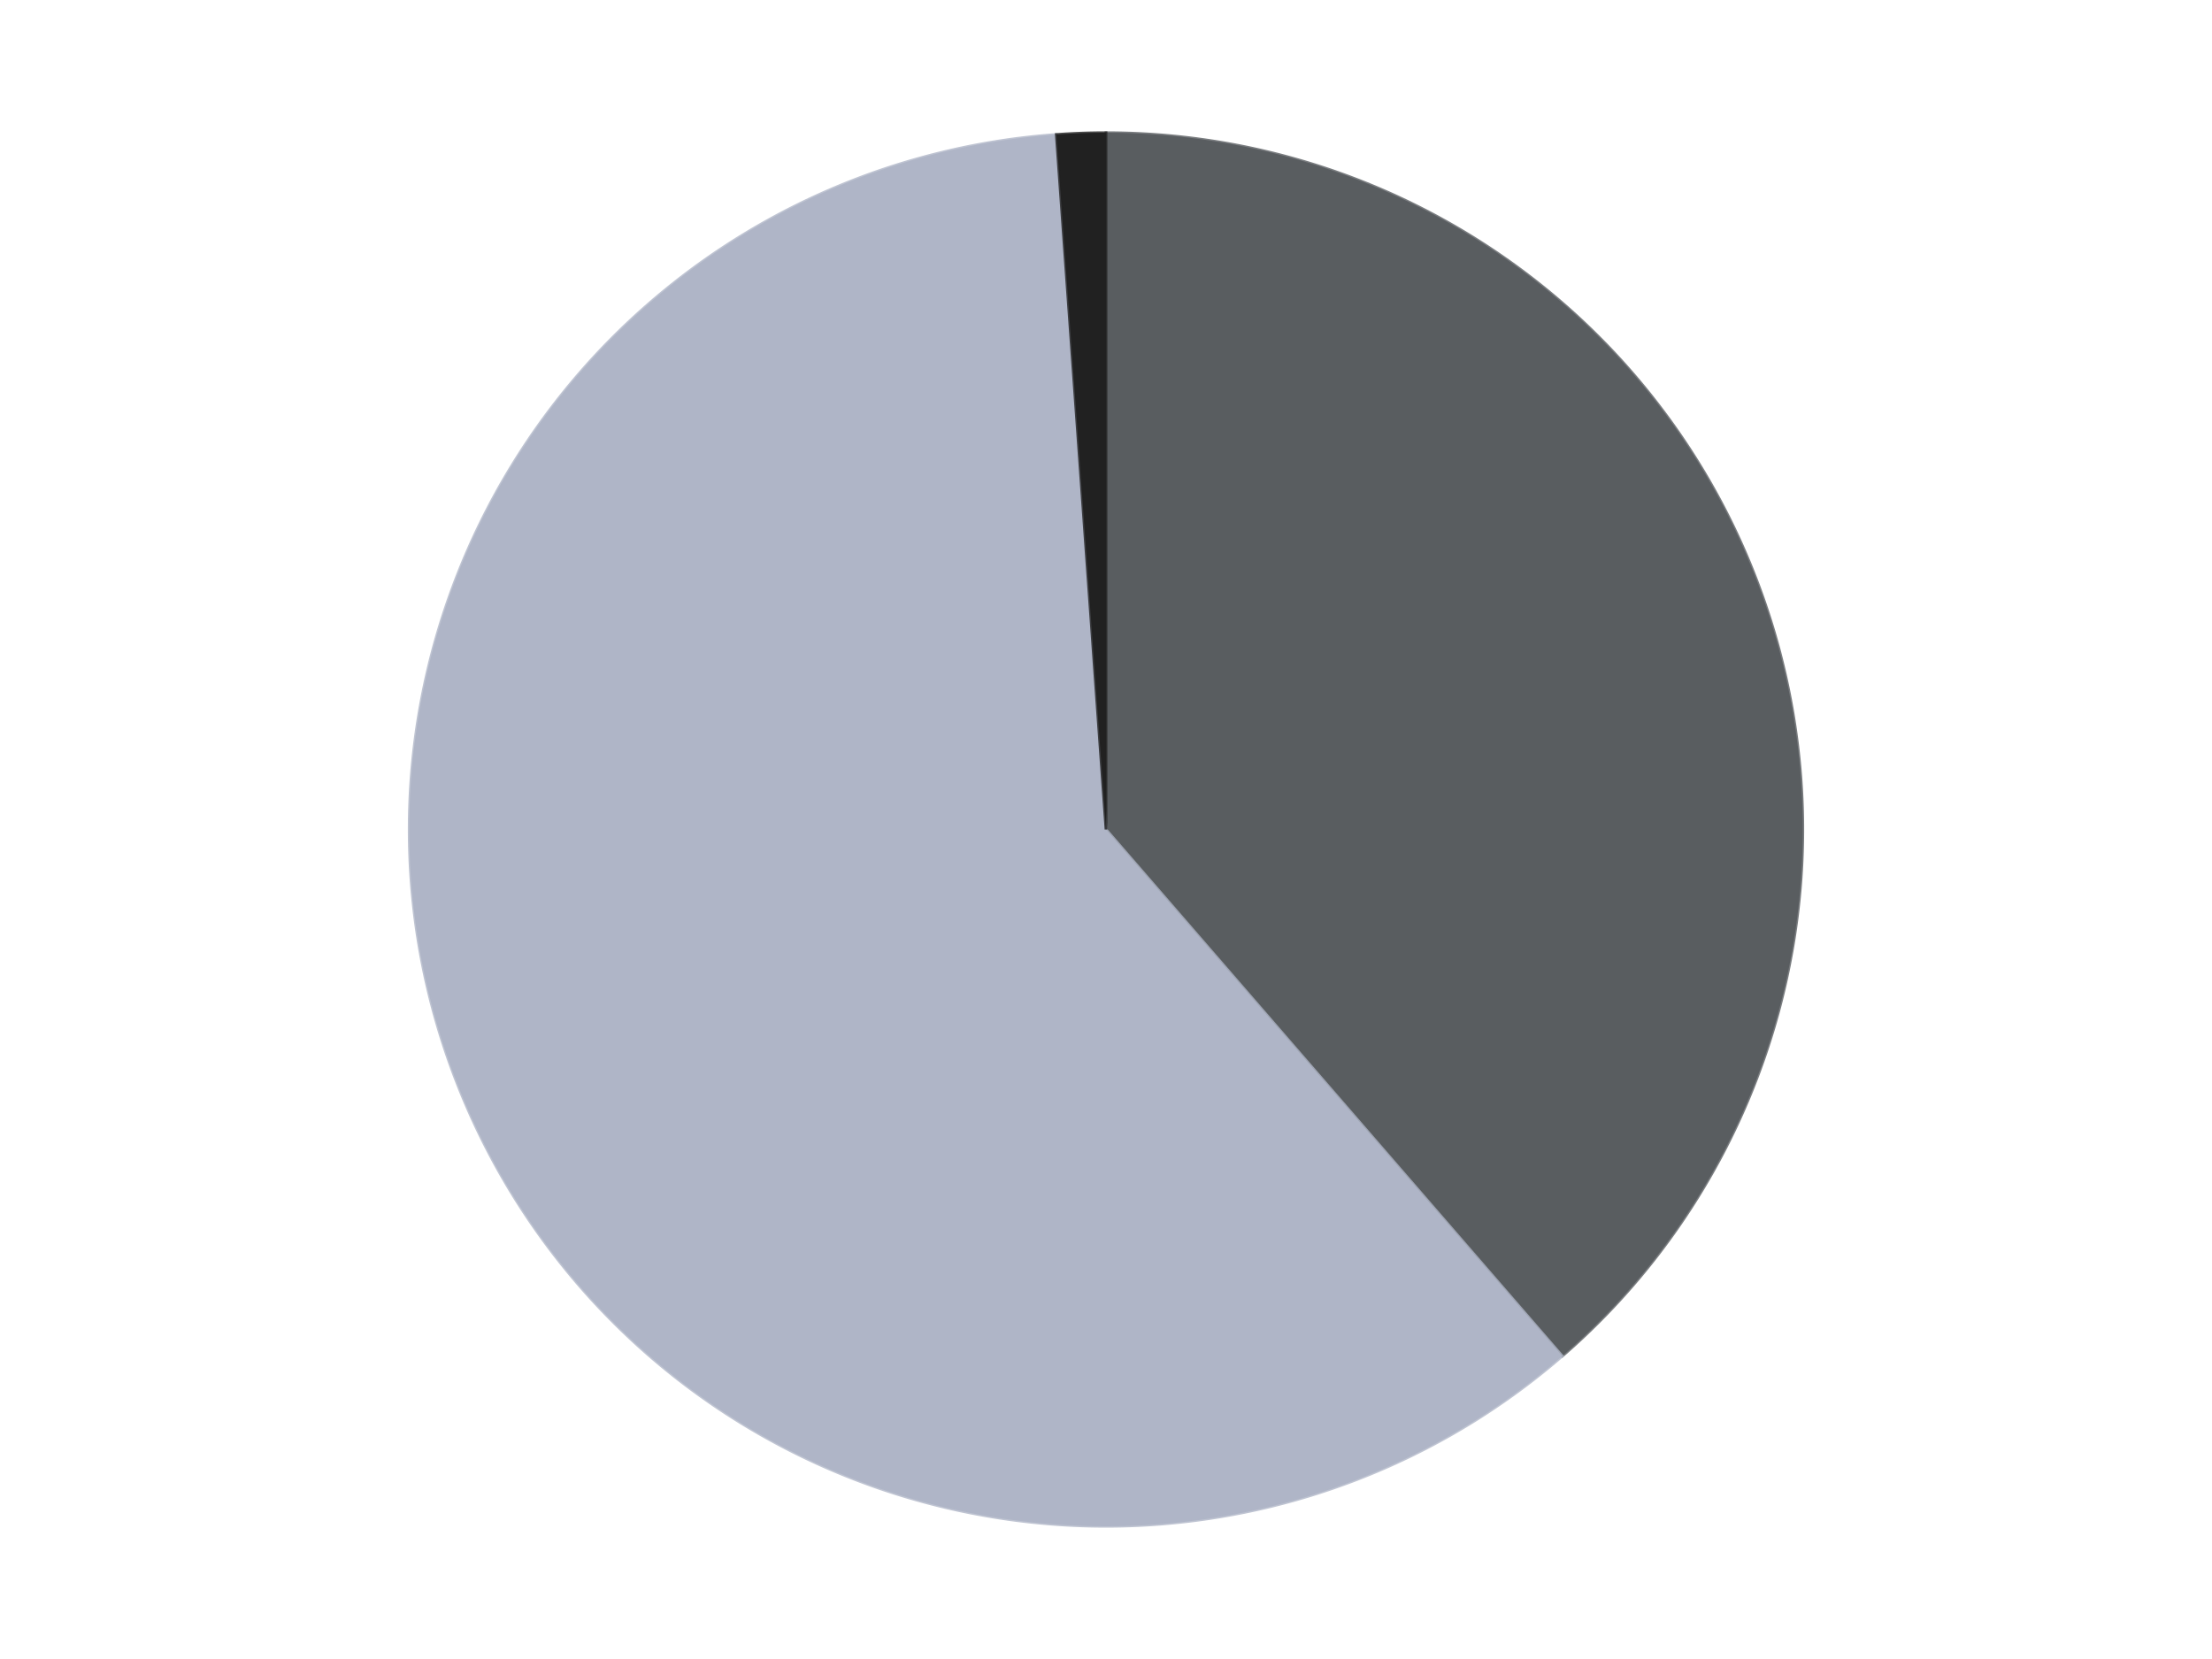
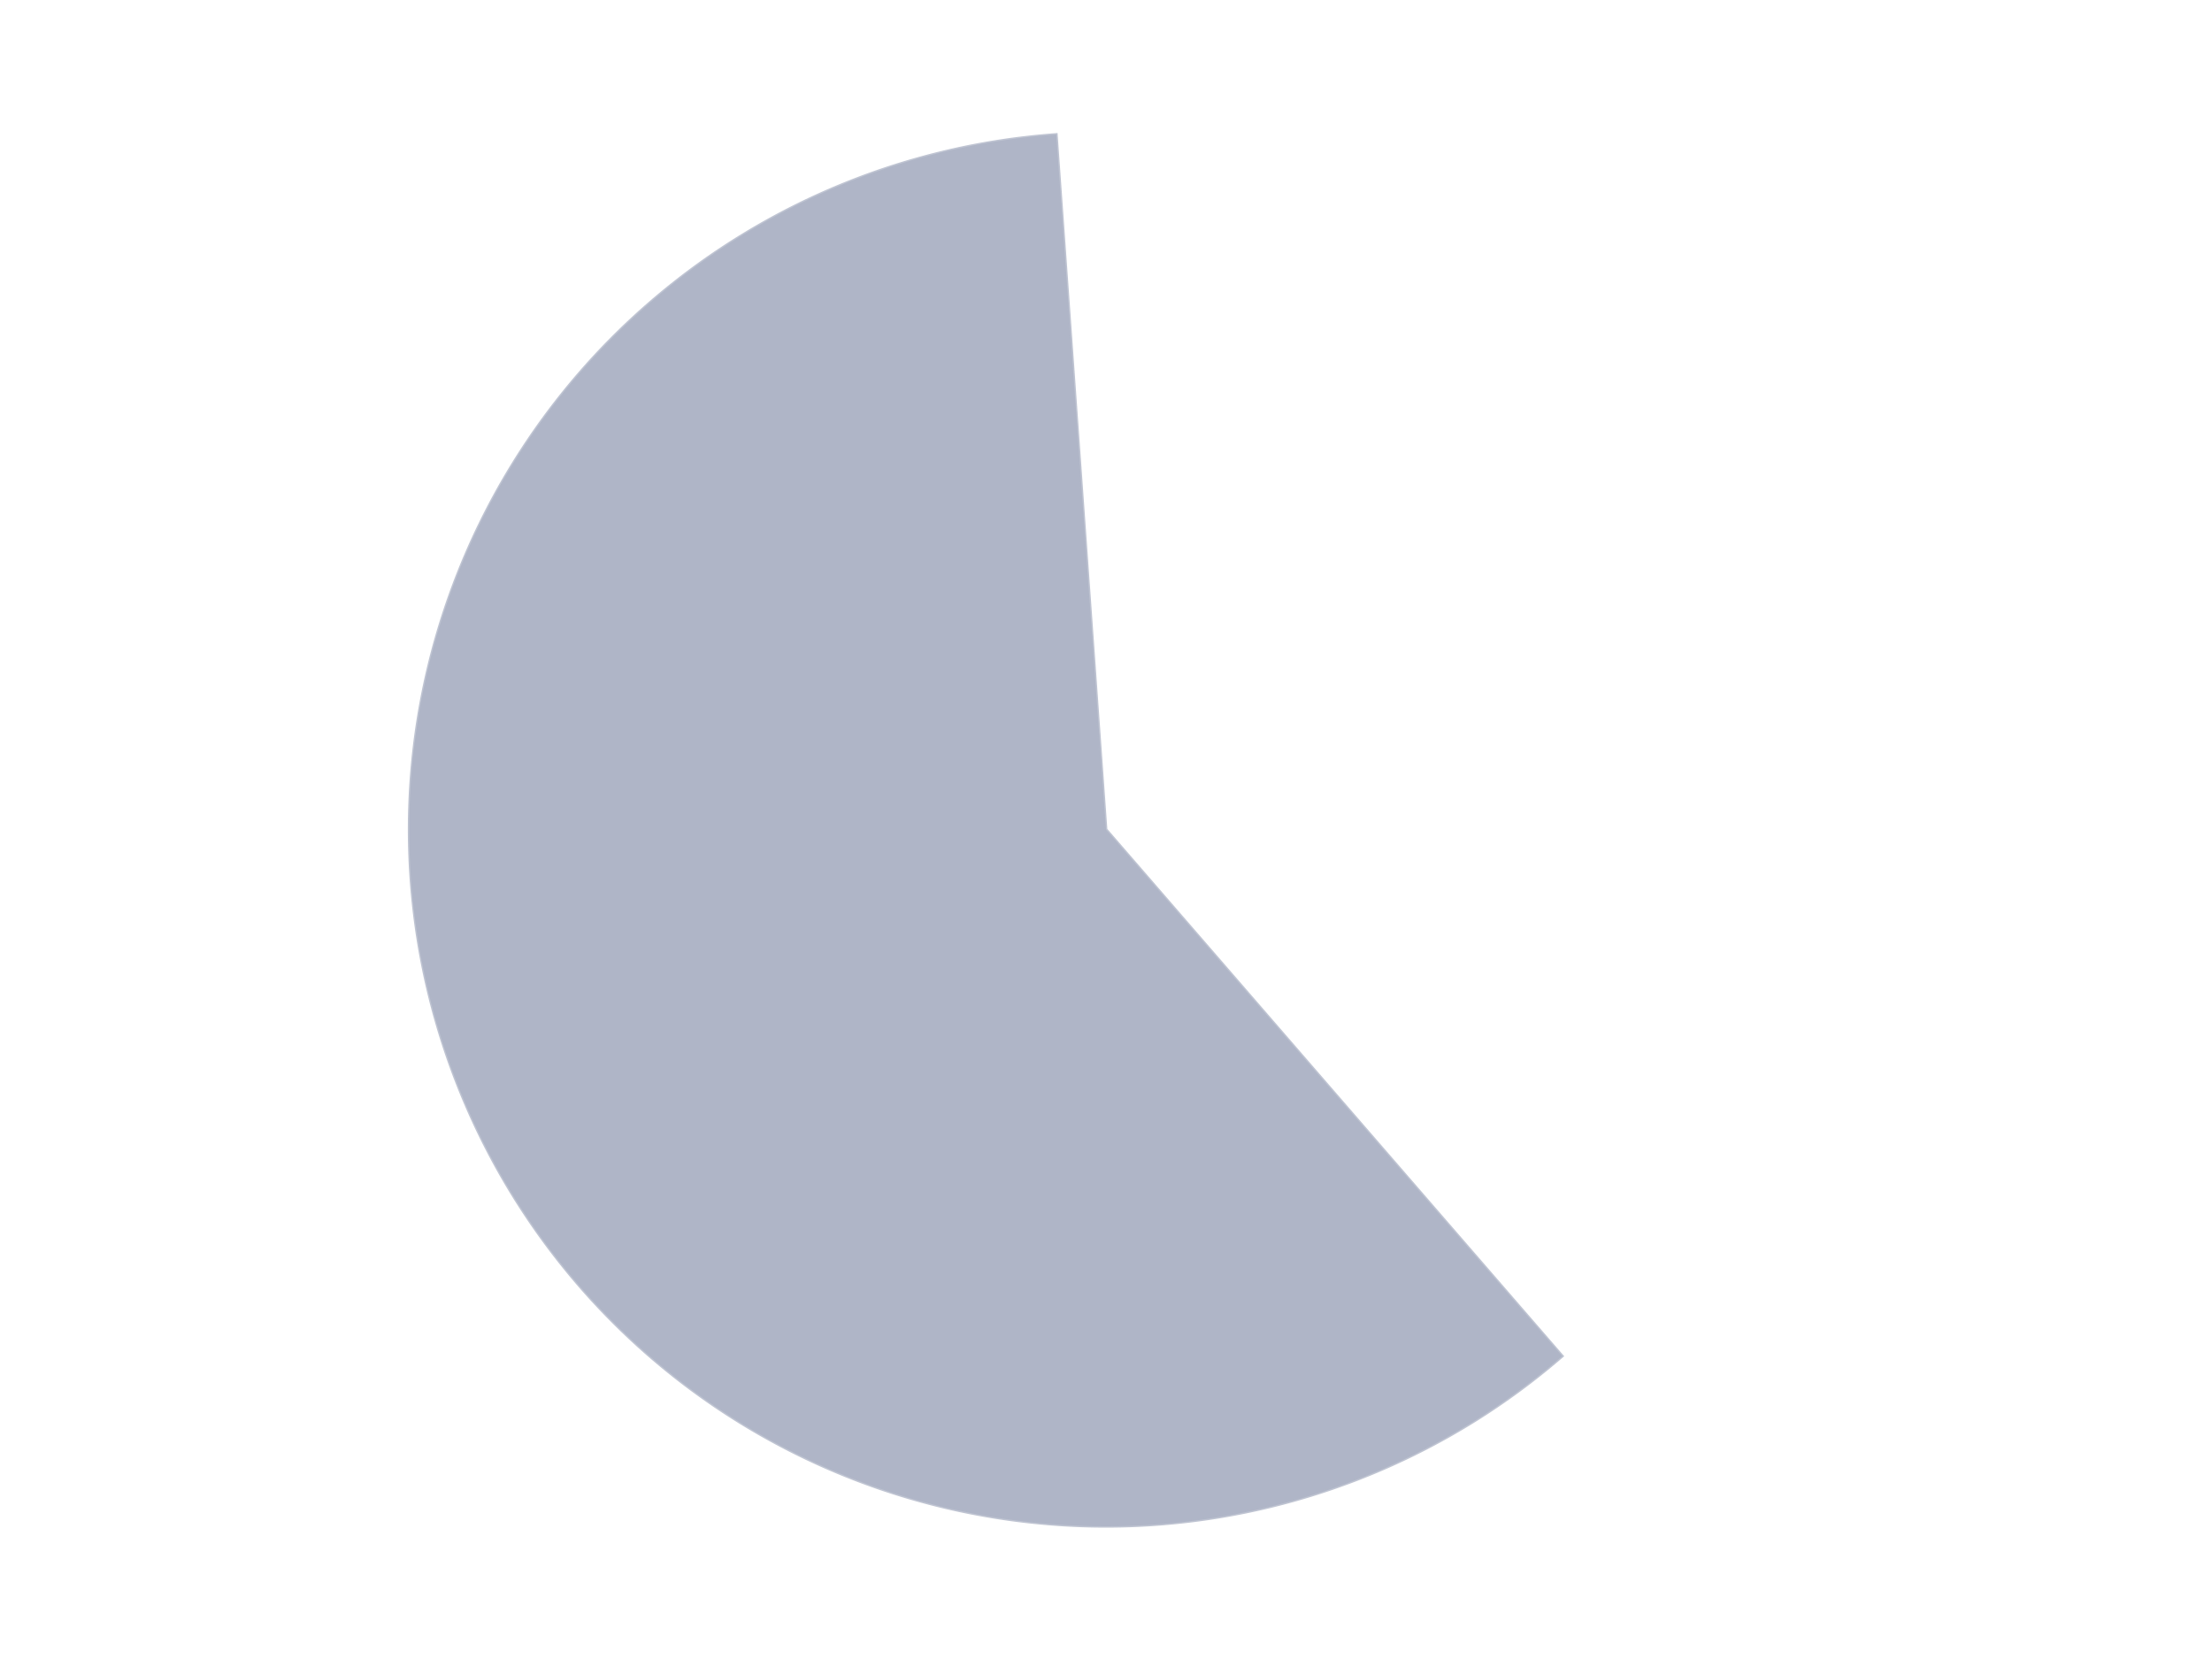
<svg xmlns="http://www.w3.org/2000/svg" xmlns:xlink="http://www.w3.org/1999/xlink" id="chart-90b5c03f-be95-4f79-8b60-a5c6870056d8" class="pygal-chart" viewBox="0 0 800 600">
  <defs>
    <style type="text/css">#chart-90b5c03f-be95-4f79-8b60-a5c6870056d8{-webkit-user-select:none;-webkit-font-smoothing:antialiased;font-family:Consolas,"Liberation Mono",Menlo,Courier,monospace}#chart-90b5c03f-be95-4f79-8b60-a5c6870056d8 .title{font-family:Consolas,"Liberation Mono",Menlo,Courier,monospace;font-size:16px}#chart-90b5c03f-be95-4f79-8b60-a5c6870056d8 .legends .legend text{font-family:Consolas,"Liberation Mono",Menlo,Courier,monospace;font-size:14px}#chart-90b5c03f-be95-4f79-8b60-a5c6870056d8 .axis text{font-family:Consolas,"Liberation Mono",Menlo,Courier,monospace;font-size:10px}#chart-90b5c03f-be95-4f79-8b60-a5c6870056d8 .axis text.major{font-family:Consolas,"Liberation Mono",Menlo,Courier,monospace;font-size:10px}#chart-90b5c03f-be95-4f79-8b60-a5c6870056d8 .text-overlay text.value{font-family:Consolas,"Liberation Mono",Menlo,Courier,monospace;font-size:16px}#chart-90b5c03f-be95-4f79-8b60-a5c6870056d8 .text-overlay text.label{font-family:Consolas,"Liberation Mono",Menlo,Courier,monospace;font-size:10px}#chart-90b5c03f-be95-4f79-8b60-a5c6870056d8 .tooltip{font-family:Consolas,"Liberation Mono",Menlo,Courier,monospace;font-size:14px}#chart-90b5c03f-be95-4f79-8b60-a5c6870056d8 text.no_data{font-family:Consolas,"Liberation Mono",Menlo,Courier,monospace;font-size:64px}
#chart-90b5c03f-be95-4f79-8b60-a5c6870056d8{background-color:transparent}#chart-90b5c03f-be95-4f79-8b60-a5c6870056d8 path,#chart-90b5c03f-be95-4f79-8b60-a5c6870056d8 line,#chart-90b5c03f-be95-4f79-8b60-a5c6870056d8 rect,#chart-90b5c03f-be95-4f79-8b60-a5c6870056d8 circle{-webkit-transition:150ms;-moz-transition:150ms;transition:150ms}#chart-90b5c03f-be95-4f79-8b60-a5c6870056d8 .graph &gt; .background{fill:transparent}#chart-90b5c03f-be95-4f79-8b60-a5c6870056d8 .plot &gt; .background{fill:transparent}#chart-90b5c03f-be95-4f79-8b60-a5c6870056d8 .graph{fill:rgba(0,0,0,.87)}#chart-90b5c03f-be95-4f79-8b60-a5c6870056d8 text.no_data{fill:rgba(0,0,0,1)}#chart-90b5c03f-be95-4f79-8b60-a5c6870056d8 .title{fill:rgba(0,0,0,1)}#chart-90b5c03f-be95-4f79-8b60-a5c6870056d8 .legends .legend text{fill:rgba(0,0,0,.87)}#chart-90b5c03f-be95-4f79-8b60-a5c6870056d8 .legends .legend:hover text{fill:rgba(0,0,0,1)}#chart-90b5c03f-be95-4f79-8b60-a5c6870056d8 .axis .line{stroke:rgba(0,0,0,1)}#chart-90b5c03f-be95-4f79-8b60-a5c6870056d8 .axis .guide.line{stroke:rgba(0,0,0,.54)}#chart-90b5c03f-be95-4f79-8b60-a5c6870056d8 .axis .major.line{stroke:rgba(0,0,0,.87)}#chart-90b5c03f-be95-4f79-8b60-a5c6870056d8 .axis text.major{fill:rgba(0,0,0,1)}#chart-90b5c03f-be95-4f79-8b60-a5c6870056d8 .axis.y .guides:hover .guide.line,#chart-90b5c03f-be95-4f79-8b60-a5c6870056d8 .line-graph .axis.x .guides:hover .guide.line,#chart-90b5c03f-be95-4f79-8b60-a5c6870056d8 .stackedline-graph .axis.x .guides:hover .guide.line,#chart-90b5c03f-be95-4f79-8b60-a5c6870056d8 .xy-graph .axis.x .guides:hover .guide.line{stroke:rgba(0,0,0,1)}#chart-90b5c03f-be95-4f79-8b60-a5c6870056d8 .axis .guides:hover text{fill:rgba(0,0,0,1)}#chart-90b5c03f-be95-4f79-8b60-a5c6870056d8 .reactive{fill-opacity:1.0;stroke-opacity:.8;stroke-width:1}#chart-90b5c03f-be95-4f79-8b60-a5c6870056d8 .ci{stroke:rgba(0,0,0,.87)}#chart-90b5c03f-be95-4f79-8b60-a5c6870056d8 .reactive.active,#chart-90b5c03f-be95-4f79-8b60-a5c6870056d8 .active .reactive{fill-opacity:0.6;stroke-opacity:.9;stroke-width:4}#chart-90b5c03f-be95-4f79-8b60-a5c6870056d8 .ci .reactive.active{stroke-width:1.5}#chart-90b5c03f-be95-4f79-8b60-a5c6870056d8 .series text{fill:rgba(0,0,0,1)}#chart-90b5c03f-be95-4f79-8b60-a5c6870056d8 .tooltip rect{fill:transparent;stroke:rgba(0,0,0,1);-webkit-transition:opacity 150ms;-moz-transition:opacity 150ms;transition:opacity 150ms}#chart-90b5c03f-be95-4f79-8b60-a5c6870056d8 .tooltip .label{fill:rgba(0,0,0,.87)}#chart-90b5c03f-be95-4f79-8b60-a5c6870056d8 .tooltip .label{fill:rgba(0,0,0,.87)}#chart-90b5c03f-be95-4f79-8b60-a5c6870056d8 .tooltip .legend{font-size:.8em;fill:rgba(0,0,0,.54)}#chart-90b5c03f-be95-4f79-8b60-a5c6870056d8 .tooltip .x_label{font-size:.6em;fill:rgba(0,0,0,1)}#chart-90b5c03f-be95-4f79-8b60-a5c6870056d8 .tooltip .xlink{font-size:.5em;text-decoration:underline}#chart-90b5c03f-be95-4f79-8b60-a5c6870056d8 .tooltip .value{font-size:1.5em}#chart-90b5c03f-be95-4f79-8b60-a5c6870056d8 .bound{font-size:.5em}#chart-90b5c03f-be95-4f79-8b60-a5c6870056d8 .max-value{font-size:.75em;fill:rgba(0,0,0,.54)}#chart-90b5c03f-be95-4f79-8b60-a5c6870056d8 .map-element{fill:transparent;stroke:rgba(0,0,0,.54) !important}#chart-90b5c03f-be95-4f79-8b60-a5c6870056d8 .map-element .reactive{fill-opacity:inherit;stroke-opacity:inherit}#chart-90b5c03f-be95-4f79-8b60-a5c6870056d8 .color-0,#chart-90b5c03f-be95-4f79-8b60-a5c6870056d8 .color-0 a:visited{stroke:#F44336;fill:#F44336}#chart-90b5c03f-be95-4f79-8b60-a5c6870056d8 .color-1,#chart-90b5c03f-be95-4f79-8b60-a5c6870056d8 .color-1 a:visited{stroke:#3F51B5;fill:#3F51B5}#chart-90b5c03f-be95-4f79-8b60-a5c6870056d8 .color-2,#chart-90b5c03f-be95-4f79-8b60-a5c6870056d8 .color-2 a:visited{stroke:#009688;fill:#009688}#chart-90b5c03f-be95-4f79-8b60-a5c6870056d8 .text-overlay .color-0 text{fill:black}#chart-90b5c03f-be95-4f79-8b60-a5c6870056d8 .text-overlay .color-1 text{fill:black}#chart-90b5c03f-be95-4f79-8b60-a5c6870056d8 .text-overlay .color-2 text{fill:black}
#chart-90b5c03f-be95-4f79-8b60-a5c6870056d8 text.no_data{text-anchor:middle}#chart-90b5c03f-be95-4f79-8b60-a5c6870056d8 .guide.line{fill:none}#chart-90b5c03f-be95-4f79-8b60-a5c6870056d8 .centered{text-anchor:middle}#chart-90b5c03f-be95-4f79-8b60-a5c6870056d8 .title{text-anchor:middle}#chart-90b5c03f-be95-4f79-8b60-a5c6870056d8 .legends .legend text{fill-opacity:1}#chart-90b5c03f-be95-4f79-8b60-a5c6870056d8 .axis.x text{text-anchor:middle}#chart-90b5c03f-be95-4f79-8b60-a5c6870056d8 .axis.x:not(.web) text[transform]{text-anchor:start}#chart-90b5c03f-be95-4f79-8b60-a5c6870056d8 .axis.x:not(.web) text[transform].backwards{text-anchor:end}#chart-90b5c03f-be95-4f79-8b60-a5c6870056d8 .axis.y text{text-anchor:end}#chart-90b5c03f-be95-4f79-8b60-a5c6870056d8 .axis.y text[transform].backwards{text-anchor:start}#chart-90b5c03f-be95-4f79-8b60-a5c6870056d8 .axis.y2 text{text-anchor:start}#chart-90b5c03f-be95-4f79-8b60-a5c6870056d8 .axis.y2 text[transform].backwards{text-anchor:end}#chart-90b5c03f-be95-4f79-8b60-a5c6870056d8 .axis .guide.line{stroke-dasharray:4,4;stroke:black}#chart-90b5c03f-be95-4f79-8b60-a5c6870056d8 .axis .major.guide.line{stroke-dasharray:6,6;stroke:black}#chart-90b5c03f-be95-4f79-8b60-a5c6870056d8 .horizontal .axis.y .guide.line,#chart-90b5c03f-be95-4f79-8b60-a5c6870056d8 .horizontal .axis.y2 .guide.line,#chart-90b5c03f-be95-4f79-8b60-a5c6870056d8 .vertical .axis.x .guide.line{opacity:0}#chart-90b5c03f-be95-4f79-8b60-a5c6870056d8 .horizontal .axis.always_show .guide.line,#chart-90b5c03f-be95-4f79-8b60-a5c6870056d8 .vertical .axis.always_show .guide.line{opacity:1 !important}#chart-90b5c03f-be95-4f79-8b60-a5c6870056d8 .axis.y .guides:hover .guide.line,#chart-90b5c03f-be95-4f79-8b60-a5c6870056d8 .axis.y2 .guides:hover .guide.line,#chart-90b5c03f-be95-4f79-8b60-a5c6870056d8 .axis.x .guides:hover .guide.line{opacity:1}#chart-90b5c03f-be95-4f79-8b60-a5c6870056d8 .axis .guides:hover text{opacity:1}#chart-90b5c03f-be95-4f79-8b60-a5c6870056d8 .nofill{fill:none}#chart-90b5c03f-be95-4f79-8b60-a5c6870056d8 .subtle-fill{fill-opacity:.2}#chart-90b5c03f-be95-4f79-8b60-a5c6870056d8 .dot{stroke-width:1px;fill-opacity:1;stroke-opacity:1}#chart-90b5c03f-be95-4f79-8b60-a5c6870056d8 .dot.active{stroke-width:5px}#chart-90b5c03f-be95-4f79-8b60-a5c6870056d8 .dot.negative{fill:transparent}#chart-90b5c03f-be95-4f79-8b60-a5c6870056d8 text,#chart-90b5c03f-be95-4f79-8b60-a5c6870056d8 tspan{stroke:none !important}#chart-90b5c03f-be95-4f79-8b60-a5c6870056d8 .series text.active{opacity:1}#chart-90b5c03f-be95-4f79-8b60-a5c6870056d8 .tooltip rect{fill-opacity:.95;stroke-width:.5}#chart-90b5c03f-be95-4f79-8b60-a5c6870056d8 .tooltip text{fill-opacity:1}#chart-90b5c03f-be95-4f79-8b60-a5c6870056d8 .showable{visibility:hidden}#chart-90b5c03f-be95-4f79-8b60-a5c6870056d8 .showable.shown{visibility:visible}#chart-90b5c03f-be95-4f79-8b60-a5c6870056d8 .gauge-background{fill:rgba(229,229,229,1);stroke:none}#chart-90b5c03f-be95-4f79-8b60-a5c6870056d8 .bg-lines{stroke:transparent;stroke-width:2px}</style>
    <script type="text/javascript">window.pygal = window.pygal || {};window.pygal.config = window.pygal.config || {};window.pygal.config['90b5c03f-be95-4f79-8b60-a5c6870056d8'] = {"allow_interruptions": false, "box_mode": "extremes", "classes": ["pygal-chart"], "css": ["file://style.css", "file://graph.css"], "defs": [], "disable_xml_declaration": false, "dots_size": 2.5, "dynamic_print_values": false, "explicit_size": false, "fill": false, "force_uri_protocol": "https", "formatter": null, "half_pie": false, "height": 600, "include_x_axis": false, "inner_radius": 0, "interpolate": null, "interpolation_parameters": {}, "interpolation_precision": 250, "inverse_y_axis": false, "js": ["//kozea.github.io/pygal.js/2.0.x/pygal-tooltips.min.js"], "legend_at_bottom": false, "legend_at_bottom_columns": null, "legend_box_size": 12, "logarithmic": false, "margin": 20, "margin_bottom": null, "margin_left": null, "margin_right": null, "margin_top": null, "max_scale": 16, "min_scale": 4, "missing_value_fill_truncation": "x", "no_data_text": "No data", "no_prefix": false, "order_min": null, "pretty_print": false, "print_labels": false, "print_values": false, "print_values_position": "center", "print_zeroes": true, "range": null, "rounded_bars": null, "secondary_range": null, "show_dots": true, "show_legend": false, "show_minor_x_labels": true, "show_minor_y_labels": true, "show_only_major_dots": false, "show_x_guides": false, "show_x_labels": true, "show_y_guides": true, "show_y_labels": true, "spacing": 10, "stack_from_top": false, "strict": false, "stroke": true, "stroke_style": null, "style": {"background": "transparent", "ci_colors": [], "colors": ["#F44336", "#3F51B5", "#009688", "#FFC107", "#FF5722", "#9C27B0", "#03A9F4", "#8BC34A", "#FF9800", "#E91E63", "#2196F3", "#4CAF50", "#FFEB3B", "#673AB7", "#00BCD4", "#CDDC39", "#9E9E9E", "#607D8B"], "dot_opacity": "1", "font_family": "Consolas, \"Liberation Mono\", Menlo, Courier, monospace", "foreground": "rgba(0, 0, 0, .87)", "foreground_strong": "rgba(0, 0, 0, 1)", "foreground_subtle": "rgba(0, 0, 0, .54)", "guide_stroke_color": "black", "guide_stroke_dasharray": "4,4", "label_font_family": "Consolas, \"Liberation Mono\", Menlo, Courier, monospace", "label_font_size": 10, "legend_font_family": "Consolas, \"Liberation Mono\", Menlo, Courier, monospace", "legend_font_size": 14, "major_guide_stroke_color": "black", "major_guide_stroke_dasharray": "6,6", "major_label_font_family": "Consolas, \"Liberation Mono\", Menlo, Courier, monospace", "major_label_font_size": 10, "no_data_font_family": "Consolas, \"Liberation Mono\", Menlo, Courier, monospace", "no_data_font_size": 64, "opacity": "1.0", "opacity_hover": "0.6", "plot_background": "transparent", "stroke_opacity": ".8", "stroke_opacity_hover": ".9", "stroke_width": "1", "stroke_width_hover": "4", "title_font_family": "Consolas, \"Liberation Mono\", Menlo, Courier, monospace", "title_font_size": 16, "tooltip_font_family": "Consolas, \"Liberation Mono\", Menlo, Courier, monospace", "tooltip_font_size": 14, "transition": "150ms", "value_background": "rgba(229, 229, 229, 1)", "value_colors": [], "value_font_family": "Consolas, \"Liberation Mono\", Menlo, Courier, monospace", "value_font_size": 16, "value_label_font_family": "Consolas, \"Liberation Mono\", Menlo, Courier, monospace", "value_label_font_size": 10}, "title": null, "tooltip_border_radius": 0, "tooltip_fancy_mode": true, "truncate_label": null, "truncate_legend": null, "width": 800, "x_label_rotation": 0, "x_labels": null, "x_labels_major": null, "x_labels_major_count": null, "x_labels_major_every": null, "x_title": null, "xrange": null, "y_label_rotation": 0, "y_labels": null, "y_labels_major": null, "y_labels_major_count": null, "y_labels_major_every": null, "y_title": null, "zero": 0, "legends": ["Dark Bluish Gray", "Light Bluish Gray", "Black"]}</script>
    <script type="text/javascript" xlink:href="https://kozea.github.io/pygal.js/2.0.x/pygal-tooltips.min.js" />
  </defs>
  <title>Pygal</title>
  <g class="graph pie-graph vertical">
    <rect x="0" y="0" width="800" height="600" class="background" />
    <g transform="translate(20, 20)" class="plot">
-       <rect x="0" y="0" width="760" height="560" class="background" />
      <g class="series serie-0 color-0">
        <g class="slices">
          <g class="slice" style="fill: #595D60; stroke: #595D60">
-             <path d="M380 28 A252 252 0 0 1 545.025 470.449 L380 280 A0 0 0 0 0 380 280 z" class="slice reactive tooltip-trigger" />
            <desc class="value">34</desc>
            <desc class="x centered">498.05566534996996</desc>
            <desc class="y centered">235.9675133705136</desc>
          </g>
        </g>
      </g>
      <g class="series serie-1 color-1">
        <g class="slices">
          <g class="slice" style="fill: #AFB5C7; stroke: #AFB5C7">
            <path d="M545.025 470.449 A252 252 0 1 1 362.023 28.642 L380 280 A0 0 0 1 0 380 280 z" class="slice reactive tooltip-trigger" />
            <desc class="value">53</desc>
            <desc class="x centered">263.5911789035779</desc>
            <desc class="y centered">328.2181124780014</desc>
          </g>
        </g>
      </g>
      <g class="series serie-2 color-2">
        <g class="slices">
          <g class="slice" style="fill: #212121; stroke: #212121">
-             <path d="M362.023 28.642 A252 252 0 0 1 380 28 L380 280 A0 0 0 0 0 380 280 z" class="slice reactive tooltip-trigger" />
            <desc class="value">1</desc>
            <desc class="x centered">375.5027659362884</desc>
            <desc class="y centered">154.08028396721906</desc>
          </g>
        </g>
      </g>
    </g>
    <g class="titles" />
    <g transform="translate(20, 20)" class="plot overlay">
      <g class="series serie-0 color-0" />
      <g class="series serie-1 color-1" />
      <g class="series serie-2 color-2" />
    </g>
    <g transform="translate(20, 20)" class="plot text-overlay">
      <g class="series serie-0 color-0" />
      <g class="series serie-1 color-1" />
      <g class="series serie-2 color-2" />
    </g>
    <g transform="translate(20, 20)" class="plot tooltip-overlay">
      <g transform="translate(0 0)" style="opacity: 0" class="tooltip">
        <rect rx="0" ry="0" width="0" height="0" class="tooltip-box" />
        <g class="text" />
      </g>
    </g>
  </g>
</svg>